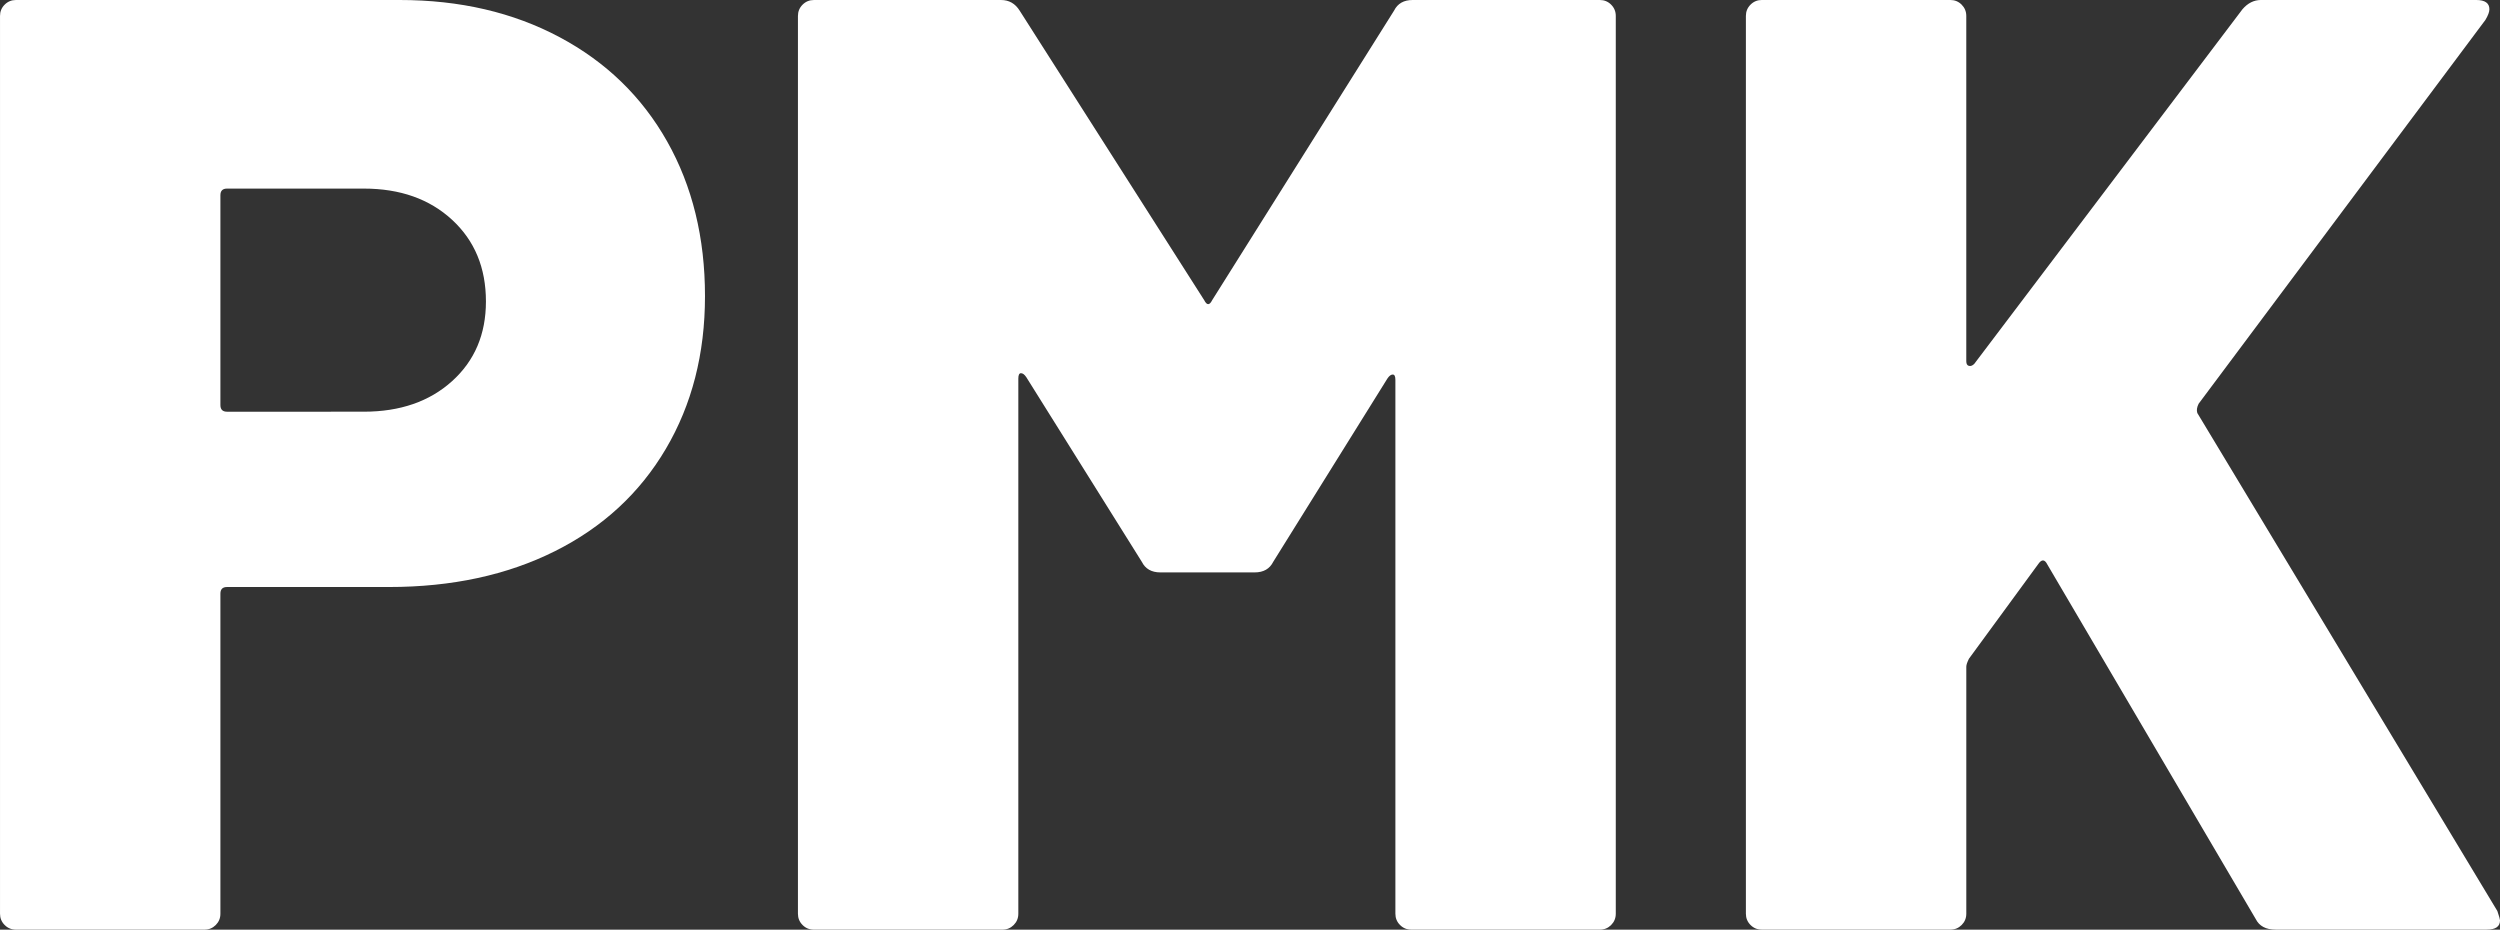
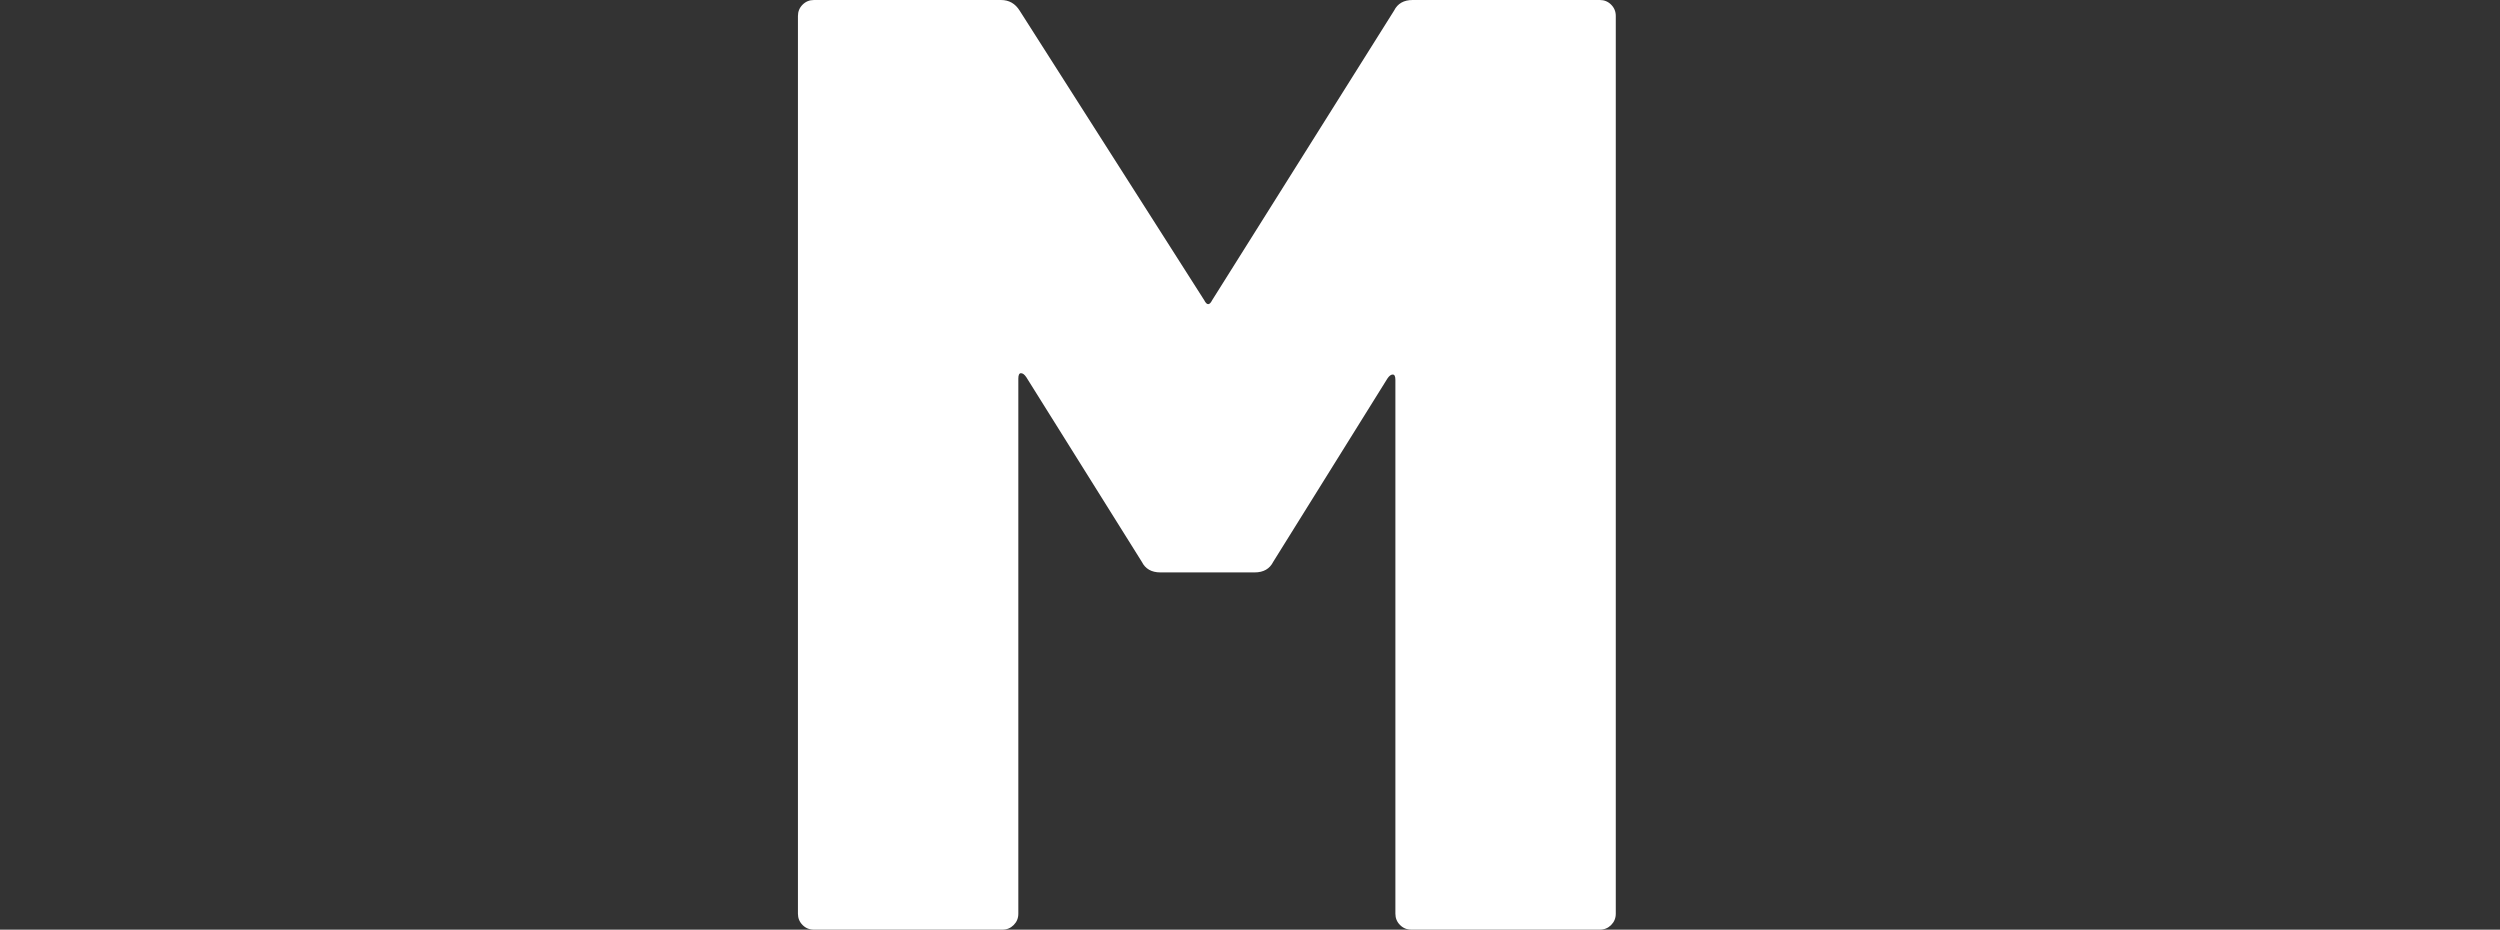
<svg xmlns="http://www.w3.org/2000/svg" height="74" viewBox="0 0 199 74" width="199">
  <rect x="0" y="0" width="199" height="74" fill="#333333" stroke="none" />
  <g fill="#fff" fill-rule="nonzero">
-     <path d="m31.81 0c4.791 0 9.036.987 12.735 2.96 3.699 1.973 6.552 4.74 8.56 8.299 2.008 3.559 3.012 7.664 3.012 12.316 0 4.581-1.039 8.633-3.118 12.157-2.078 3.524-5.02 6.237-8.824 8.14-3.805 1.903-8.208 2.854-13.21 2.854h-12.893c-.352 0-.528.176-.528.529v25.477c0 .352-.123.652-.37.899s-.546.37-.898.37h-15.007c-.352 0-.652-.123-.898-.37-.247-.247-.37-.546-.37-.899v-71.463c0-.352.123-.652.37-.899.247-.247.546-.37.898-.37zm-2.853 32.771c2.889 0 5.231-.81 7.028-2.431 1.797-1.621 2.695-3.735 2.695-6.343 0-2.678-.898-4.845-2.695-6.501-1.797-1.656-4.139-2.484-7.028-2.484h-10.885c-.352 0-.528.176-.528.529v16.703c0 .352.176.529.528.529z" />
    <path d="m110.967.846c.282-.564.775-.846 1.48-.846h14.901c.352 0 .652.123.898.37.247.247.37.546.37.899v71.463c0 .352-.123.652-.37.899-.247.247-.546.37-.898.37h-15.007c-.352 0-.652-.123-.898-.37-.247-.247-.37-.546-.37-.899v-42.497c0-.282-.07-.423-.211-.423s-.282.106-.423.317l-9.089 14.589c-.282.564-.775.846-1.48.846h-7.503c-.705 0-1.198-.282-1.48-.846l-9.194-14.694c-.141-.211-.282-.317-.423-.317s-.211.141-.211.423v42.603c0 .352-.123.652-.37.899-.247.247-.546.37-.898.37h-15.007c-.352 0-.652-.123-.898-.37s-.37-.546-.37-.899v-71.463c0-.352.123-.652.37-.899s.546-.37.898-.37h14.901c.634 0 1.127.282 1.48.846l14.69 23.046c.211.423.423.423.634 0z" />
-     <path d="m140.241 74c-.352 0-.652-.123-.898-.37s-.37-.546-.37-.899v-71.463c0-.352.123-.652.37-.899s.546-.37.898-.37h15.007c.352 0 .652.123.898.37s.37.546.37.899v27.486c0 .211.07.335.211.37s.282-.018.423-.159l21.348-28.226c.423-.493.916-.74 1.48-.74h17.121c.705 0 1.057.247 1.057.74 0 .211-.106.493-.317.846l-22.827 30.551c-.141.282-.176.529-.106.74l23.884 39.643c.141.423.211.67.211.74 0 .493-.352.74-1.057.74h-16.804c-.775 0-1.303-.282-1.585-.846l-16.592-28.226c-.211-.423-.458-.423-.74 0l-5.495 7.506c-.141.282-.211.493-.211.634v19.663c0 .352-.123.652-.37.899s-.546.37-.898.37z" />
  </g>
</svg>